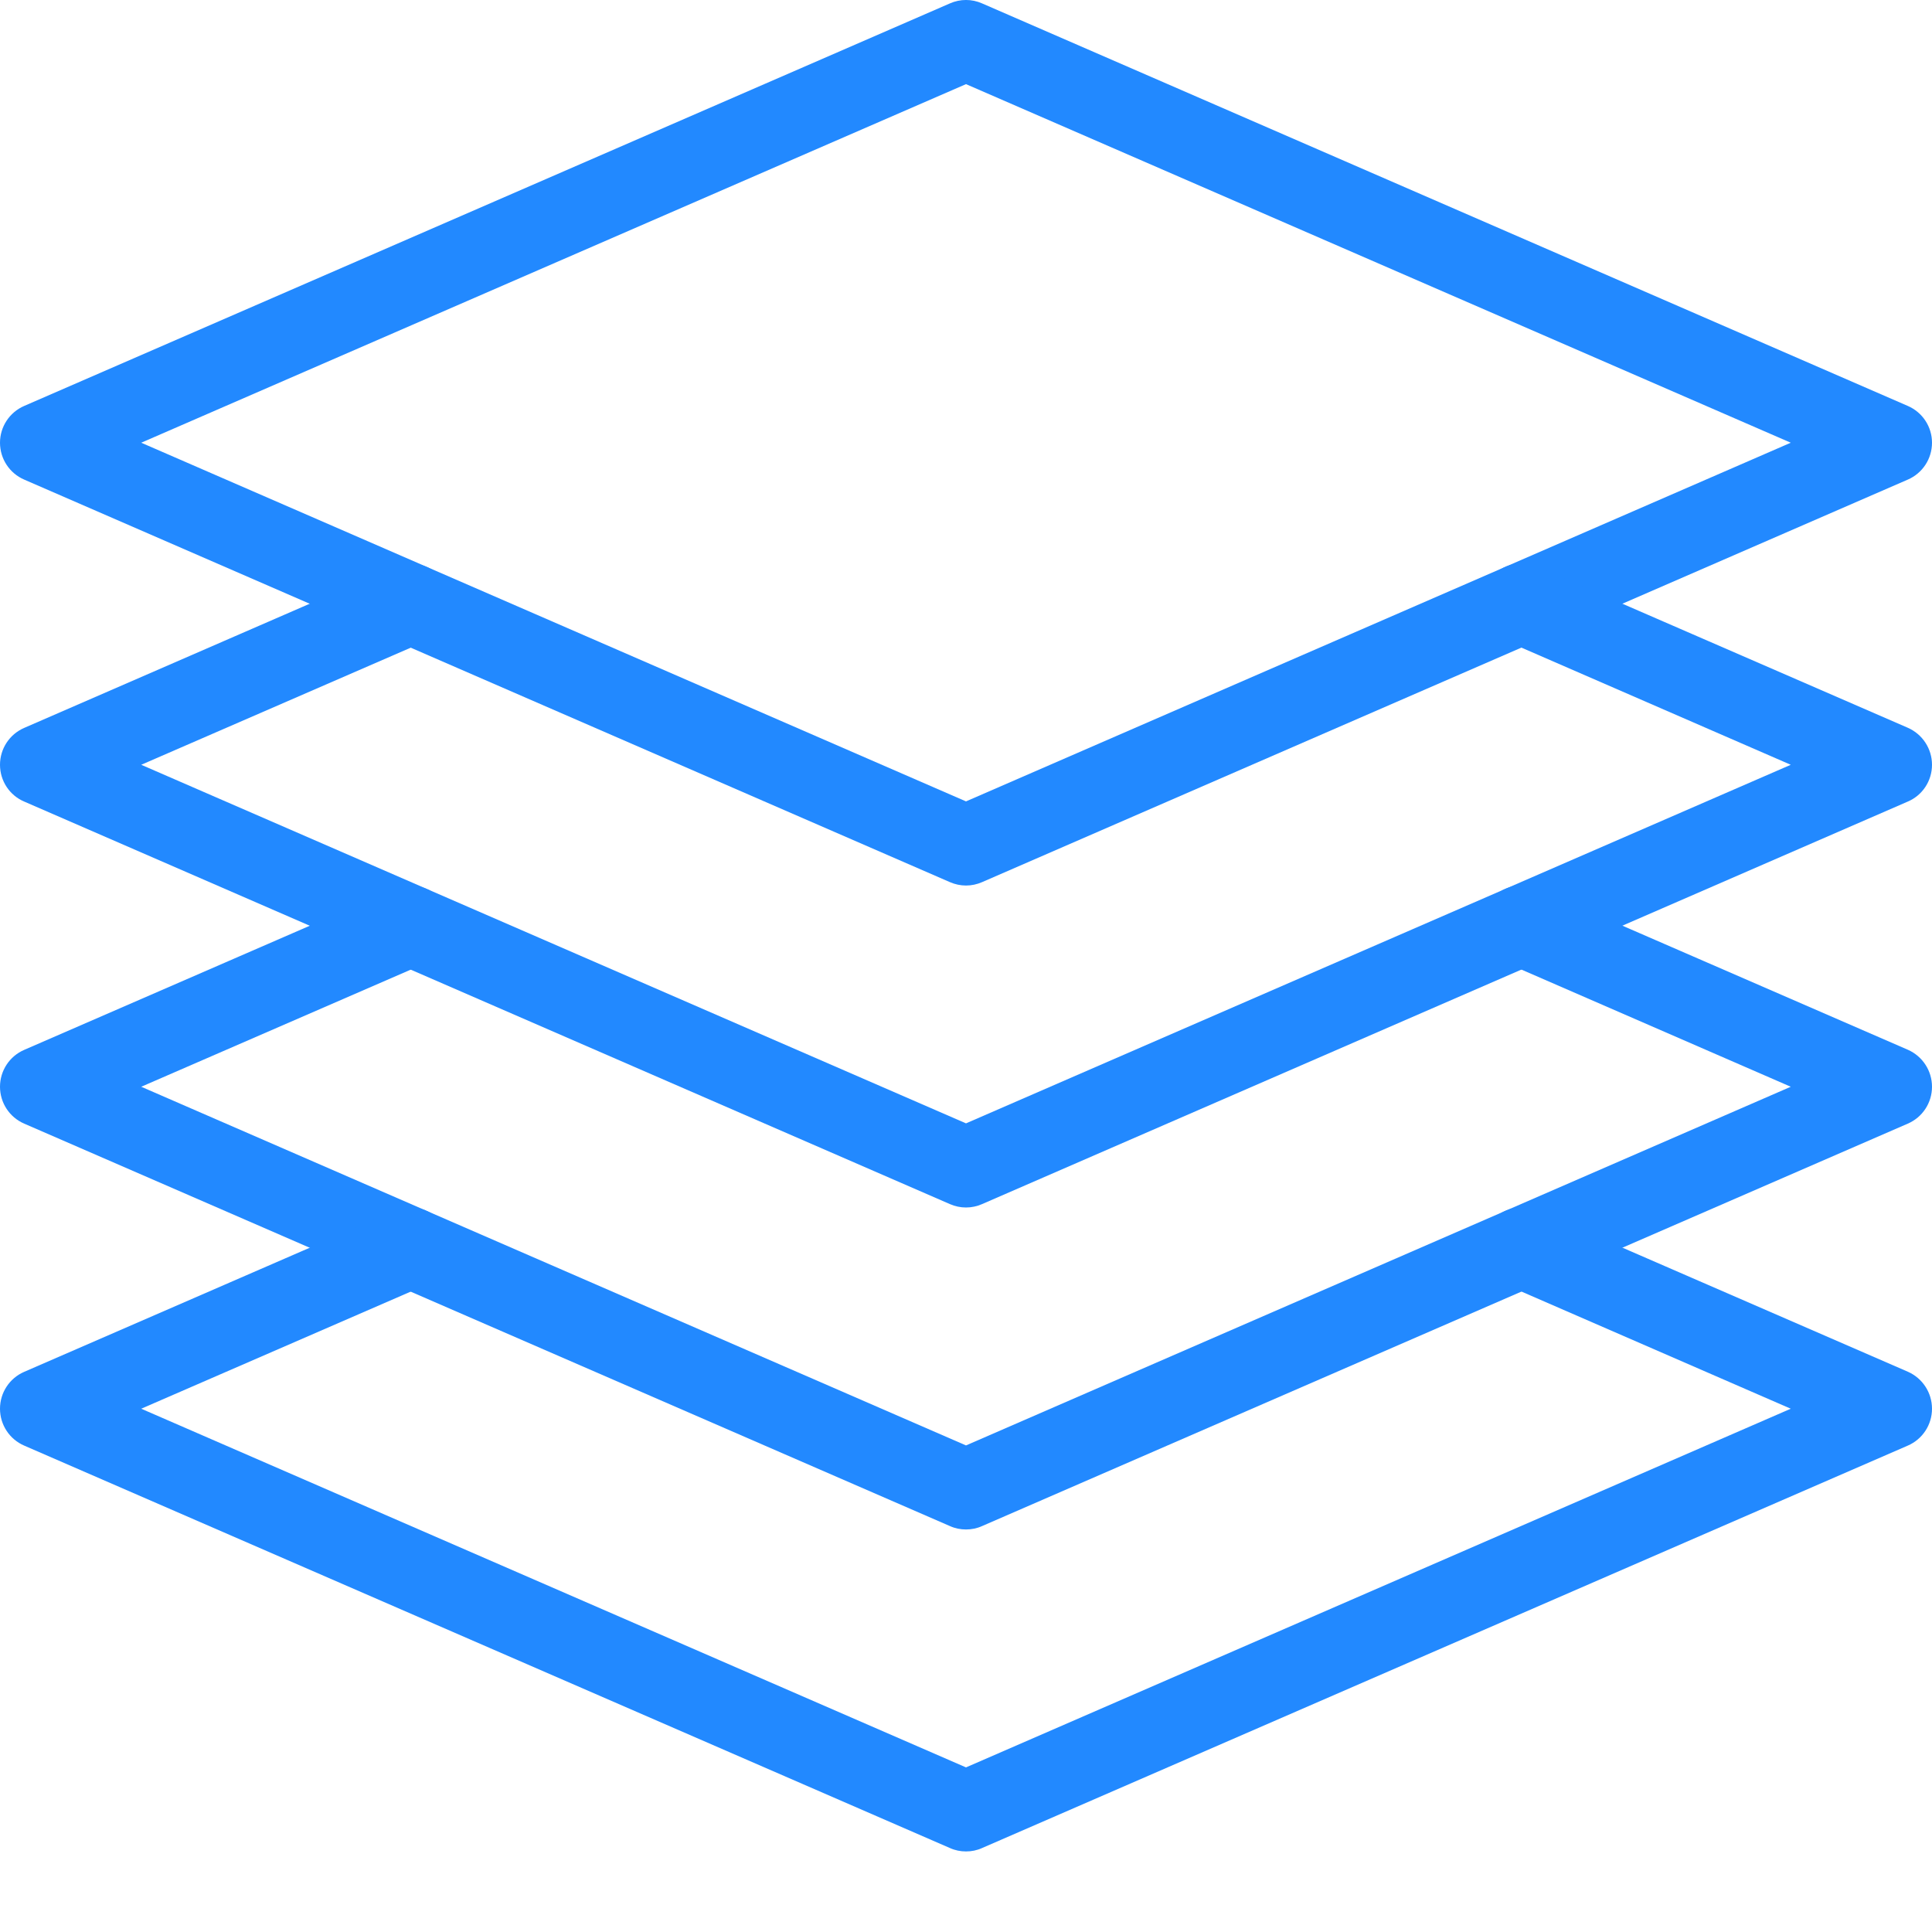
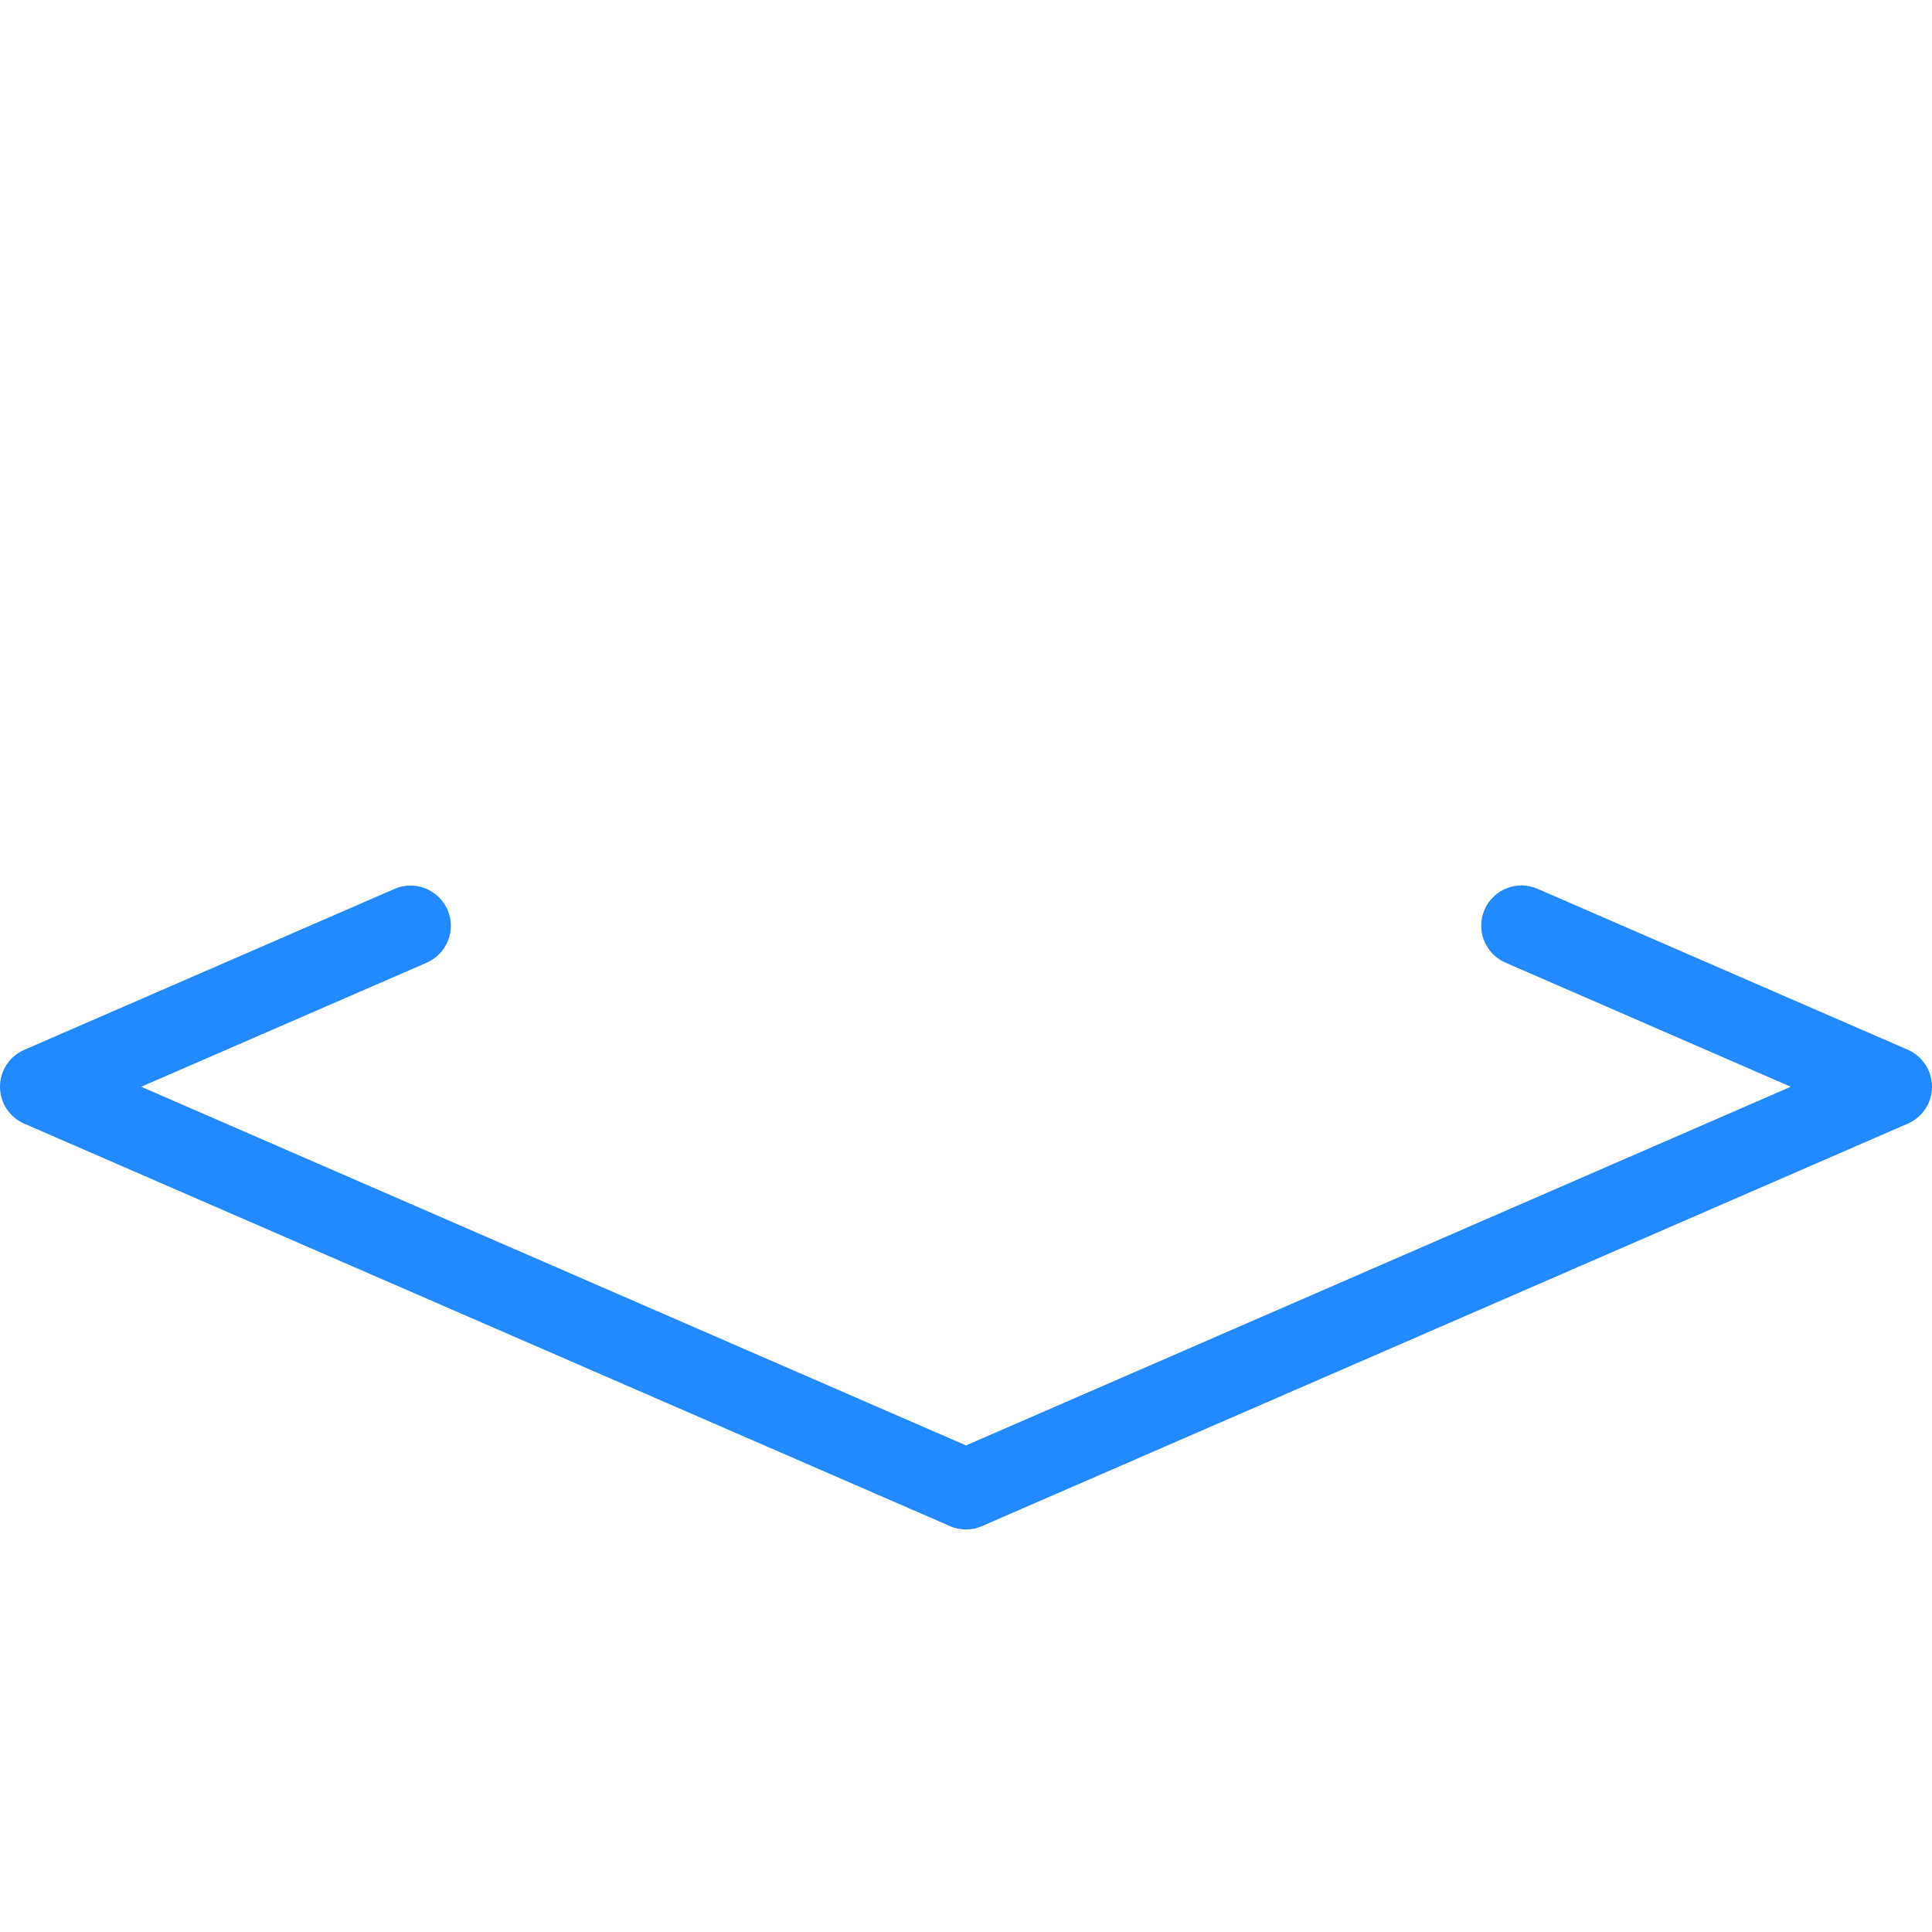
<svg xmlns="http://www.w3.org/2000/svg" width="20" height="20" viewBox="0 0 20 20" fill="none">
-   <path d="M10 9.167C9.943 9.167 9.887 9.155 9.834 9.132L0.251 4.965C0.098 4.899 0 4.749 0 4.583C0 4.418 0.098 4.268 0.251 4.202L9.834 0.035C9.94 -0.012 10.06 -0.012 10.166 0.035L19.749 4.202C19.902 4.268 20 4.418 20 4.583C20 4.749 19.902 4.899 19.749 4.965L10.166 9.132C10.113 9.155 10.057 9.167 10 9.167ZM1.462 4.583L10 8.296L18.538 4.583L10 0.871L1.462 4.583Z" fill="#2289FF" />
-   <path d="M10 12.5C9.943 12.5 9.887 12.488 9.834 12.465L0.251 8.298C0.098 8.233 0 8.083 0 7.917C0 7.751 0.098 7.601 0.251 7.535L4.084 5.868C4.296 5.777 4.54 5.873 4.633 6.084C4.724 6.295 4.628 6.541 4.417 6.633L1.462 7.917L10 11.629L18.538 7.917L15.584 6.632C15.373 6.54 15.276 6.294 15.368 6.083C15.46 5.872 15.704 5.775 15.917 5.868L19.75 7.534C19.902 7.601 20 7.751 20 7.917C20 8.083 19.902 8.233 19.749 8.298L10.166 12.465C10.113 12.488 10.057 12.5 10 12.5Z" fill="#2289FF" />
  <path d="M10 15.833C9.943 15.833 9.887 15.822 9.834 15.798L0.251 11.632C0.098 11.566 0 11.416 0 11.25C0 11.084 0.098 10.934 0.251 10.868L4.084 9.202C4.296 9.11 4.54 9.207 4.633 9.418C4.724 9.628 4.628 9.874 4.417 9.966L1.462 11.25L10 14.963L18.538 11.25L15.584 9.965C15.373 9.873 15.276 9.628 15.368 9.417C15.46 9.206 15.704 9.108 15.917 9.201L19.75 10.867C19.902 10.934 20 11.084 20 11.25C20 11.416 19.902 11.566 19.749 11.632L10.166 15.798C10.113 15.822 10.057 15.833 10 15.833Z" fill="#2289FF" />
-   <path d="M10 19.166C9.943 19.166 9.887 19.155 9.834 19.131L0.251 14.965C0.098 14.899 0 14.749 0 14.583C0 14.417 0.098 14.267 0.251 14.201L4.084 12.535C4.296 12.442 4.54 12.54 4.633 12.751C4.724 12.961 4.628 13.207 4.417 13.299L1.462 14.583L10 18.296L18.538 14.583L15.584 13.298C15.373 13.206 15.276 12.96 15.368 12.75C15.46 12.539 15.704 12.441 15.917 12.534L19.75 14.2C19.902 14.267 20 14.417 20 14.583C20 14.749 19.902 14.899 19.749 14.965L10.166 19.131C10.113 19.155 10.057 19.166 10 19.166Z" fill="#2289FF" />
</svg>